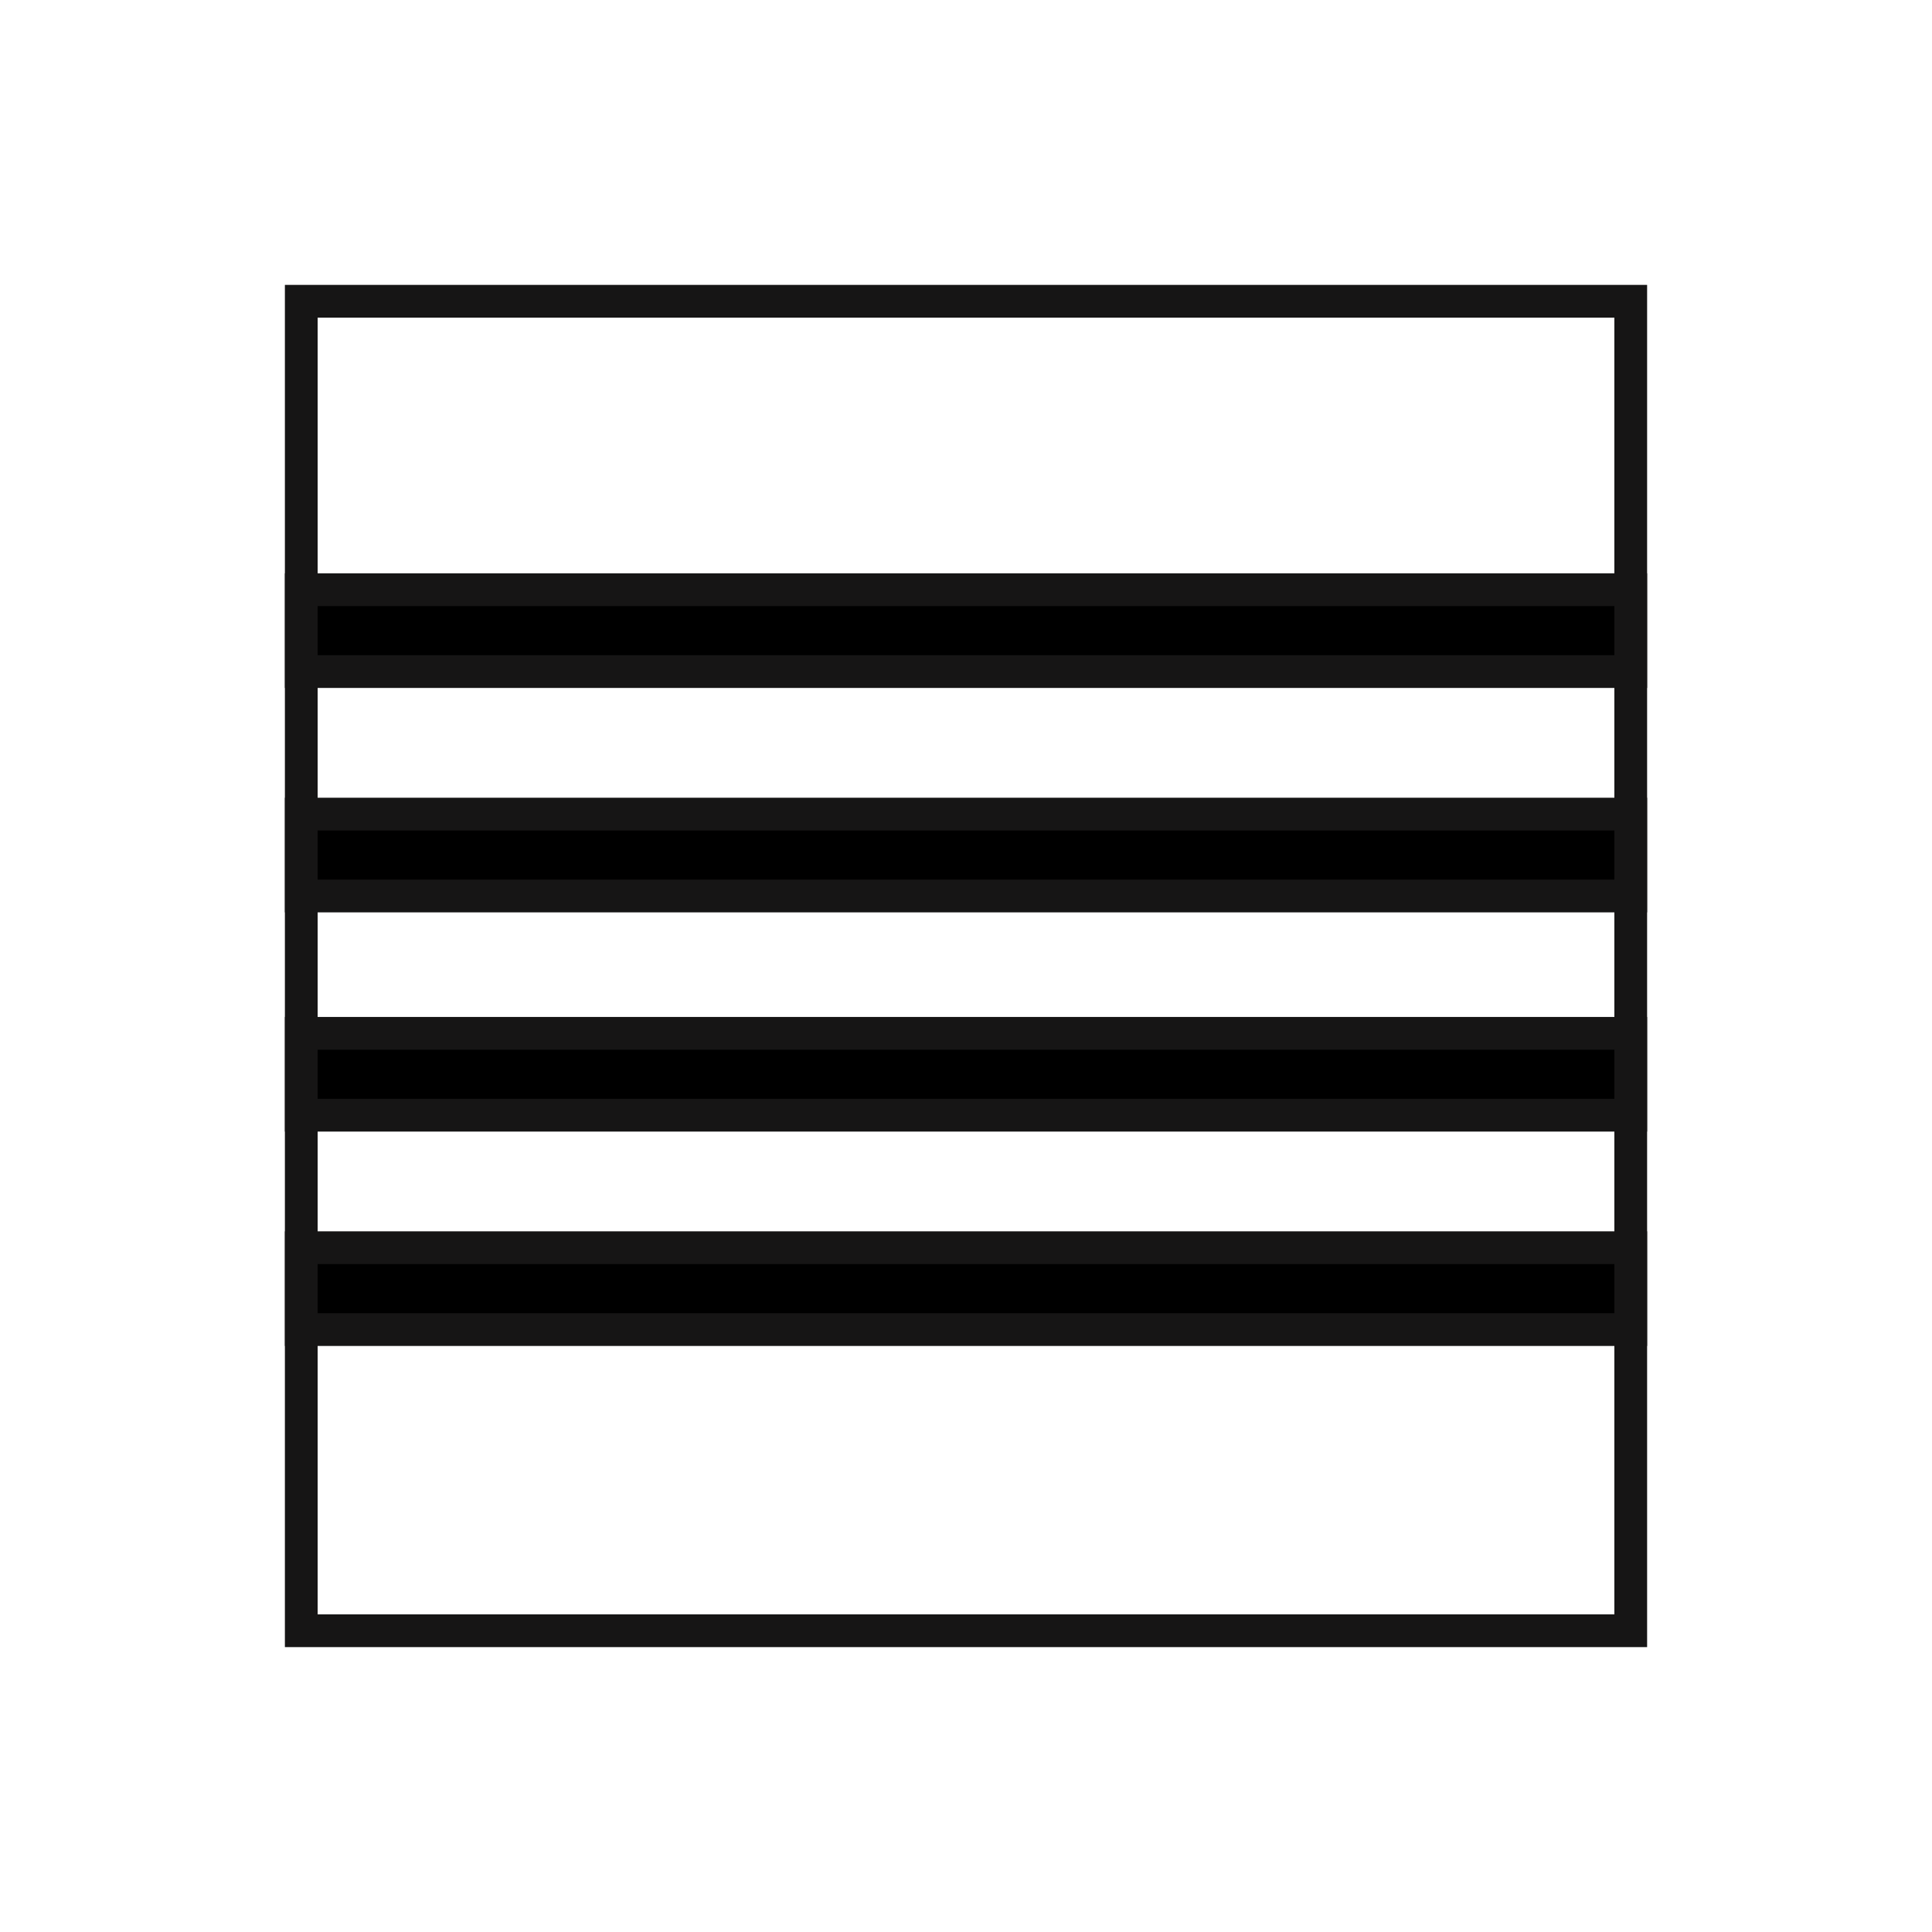
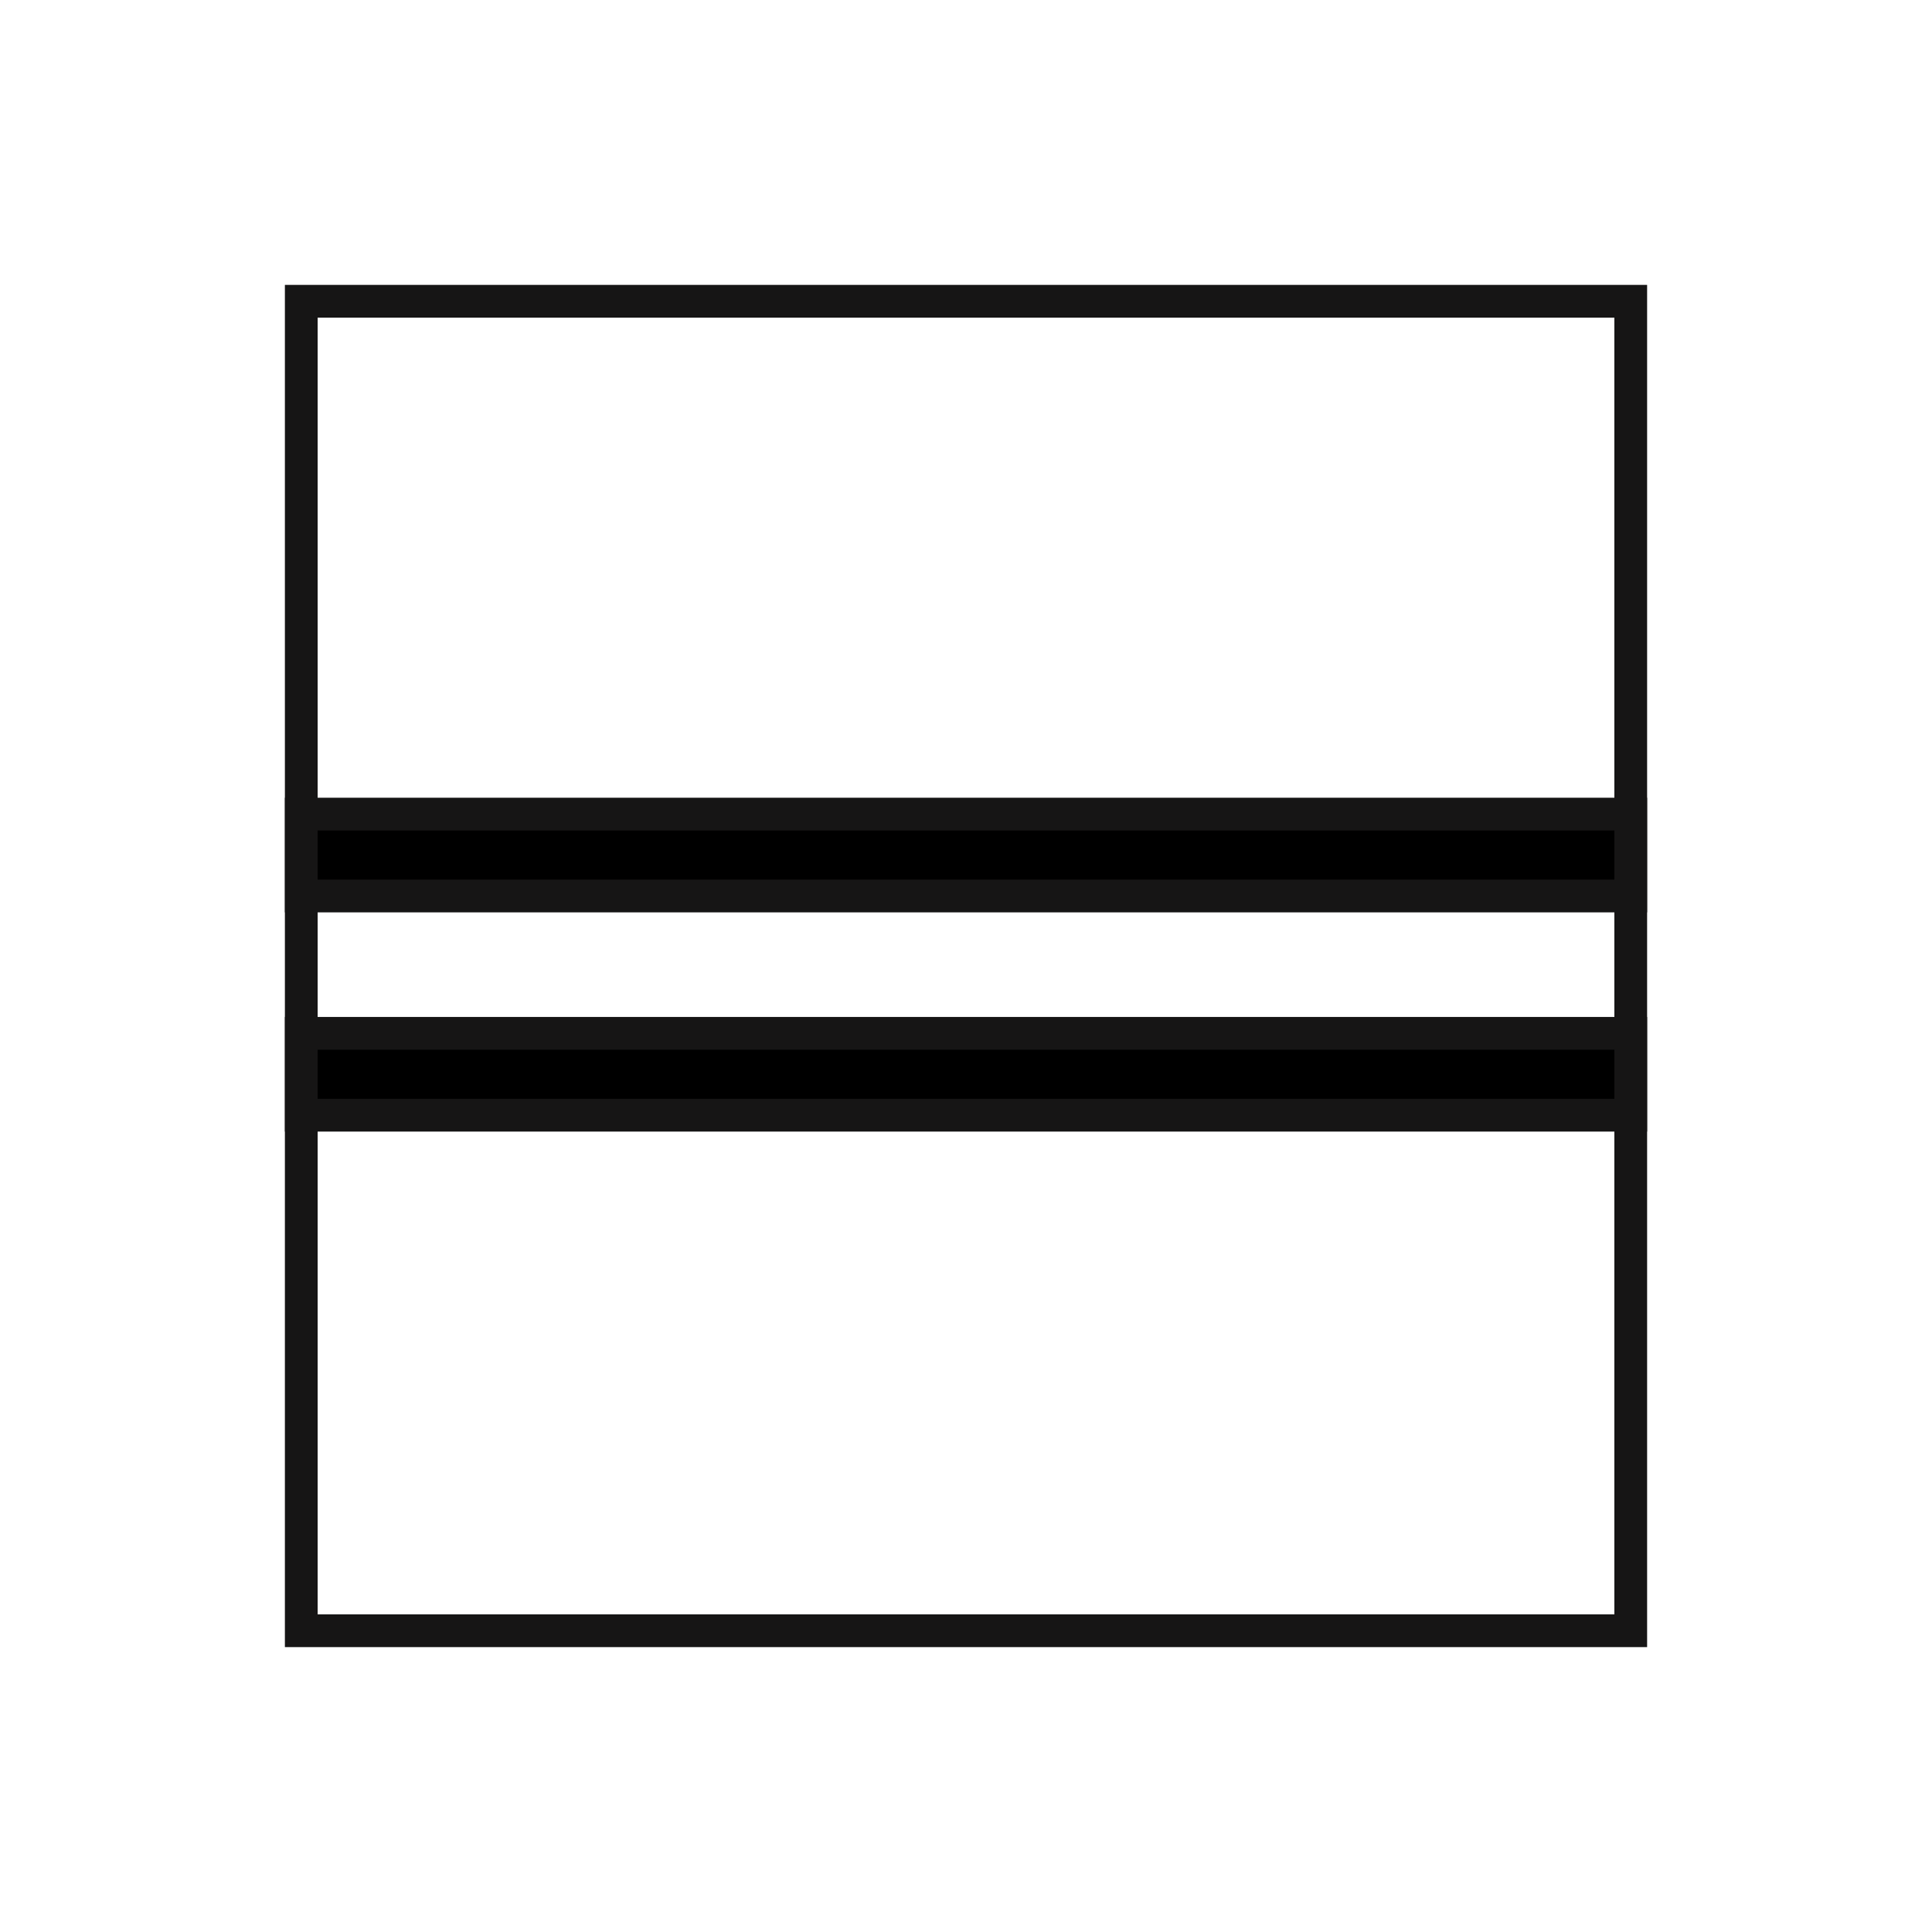
<svg xmlns="http://www.w3.org/2000/svg" version="1.1" x="0px" y="0px" viewBox="0 0 118 118" style="enable-background:new 0 0 118 118;" xml:space="preserve">
  <style type="text/css">
	.st0{fill:none;stroke:#161515;stroke-width:2;stroke-miterlimit:10;}
	.st1{stroke:#161515;stroke-width:2;stroke-miterlimit:10;}
</style>
  <g id="guide">
</g>
  <g id="Livello_1">
    <rect x="18.4" y="18.4" class="st0" width="81.2" height="81.2" />
    <rect x="18.4" y="49.6" transform="matrix(-1 -3.267949e-07 3.267949e-07 -1 118 104.324)" class="st1" width="81.2" height="5" />
-     <rect x="18.4" y="35.9" transform="matrix(-1 -3.267949e-07 3.267949e-07 -1 118 76.917)" class="st1" width="81.2" height="5" />
    <rect x="18.4" y="63.1" transform="matrix(-1 -3.267949e-07 3.267949e-07 -1 118 131.213)" class="st1" width="81.2" height="5" />
-     <rect x="18.4" y="76.1" transform="matrix(-1 -3.267949e-07 3.267949e-07 -1 118 157.306)" class="st1" width="81.2" height="5" />
  </g>
</svg>